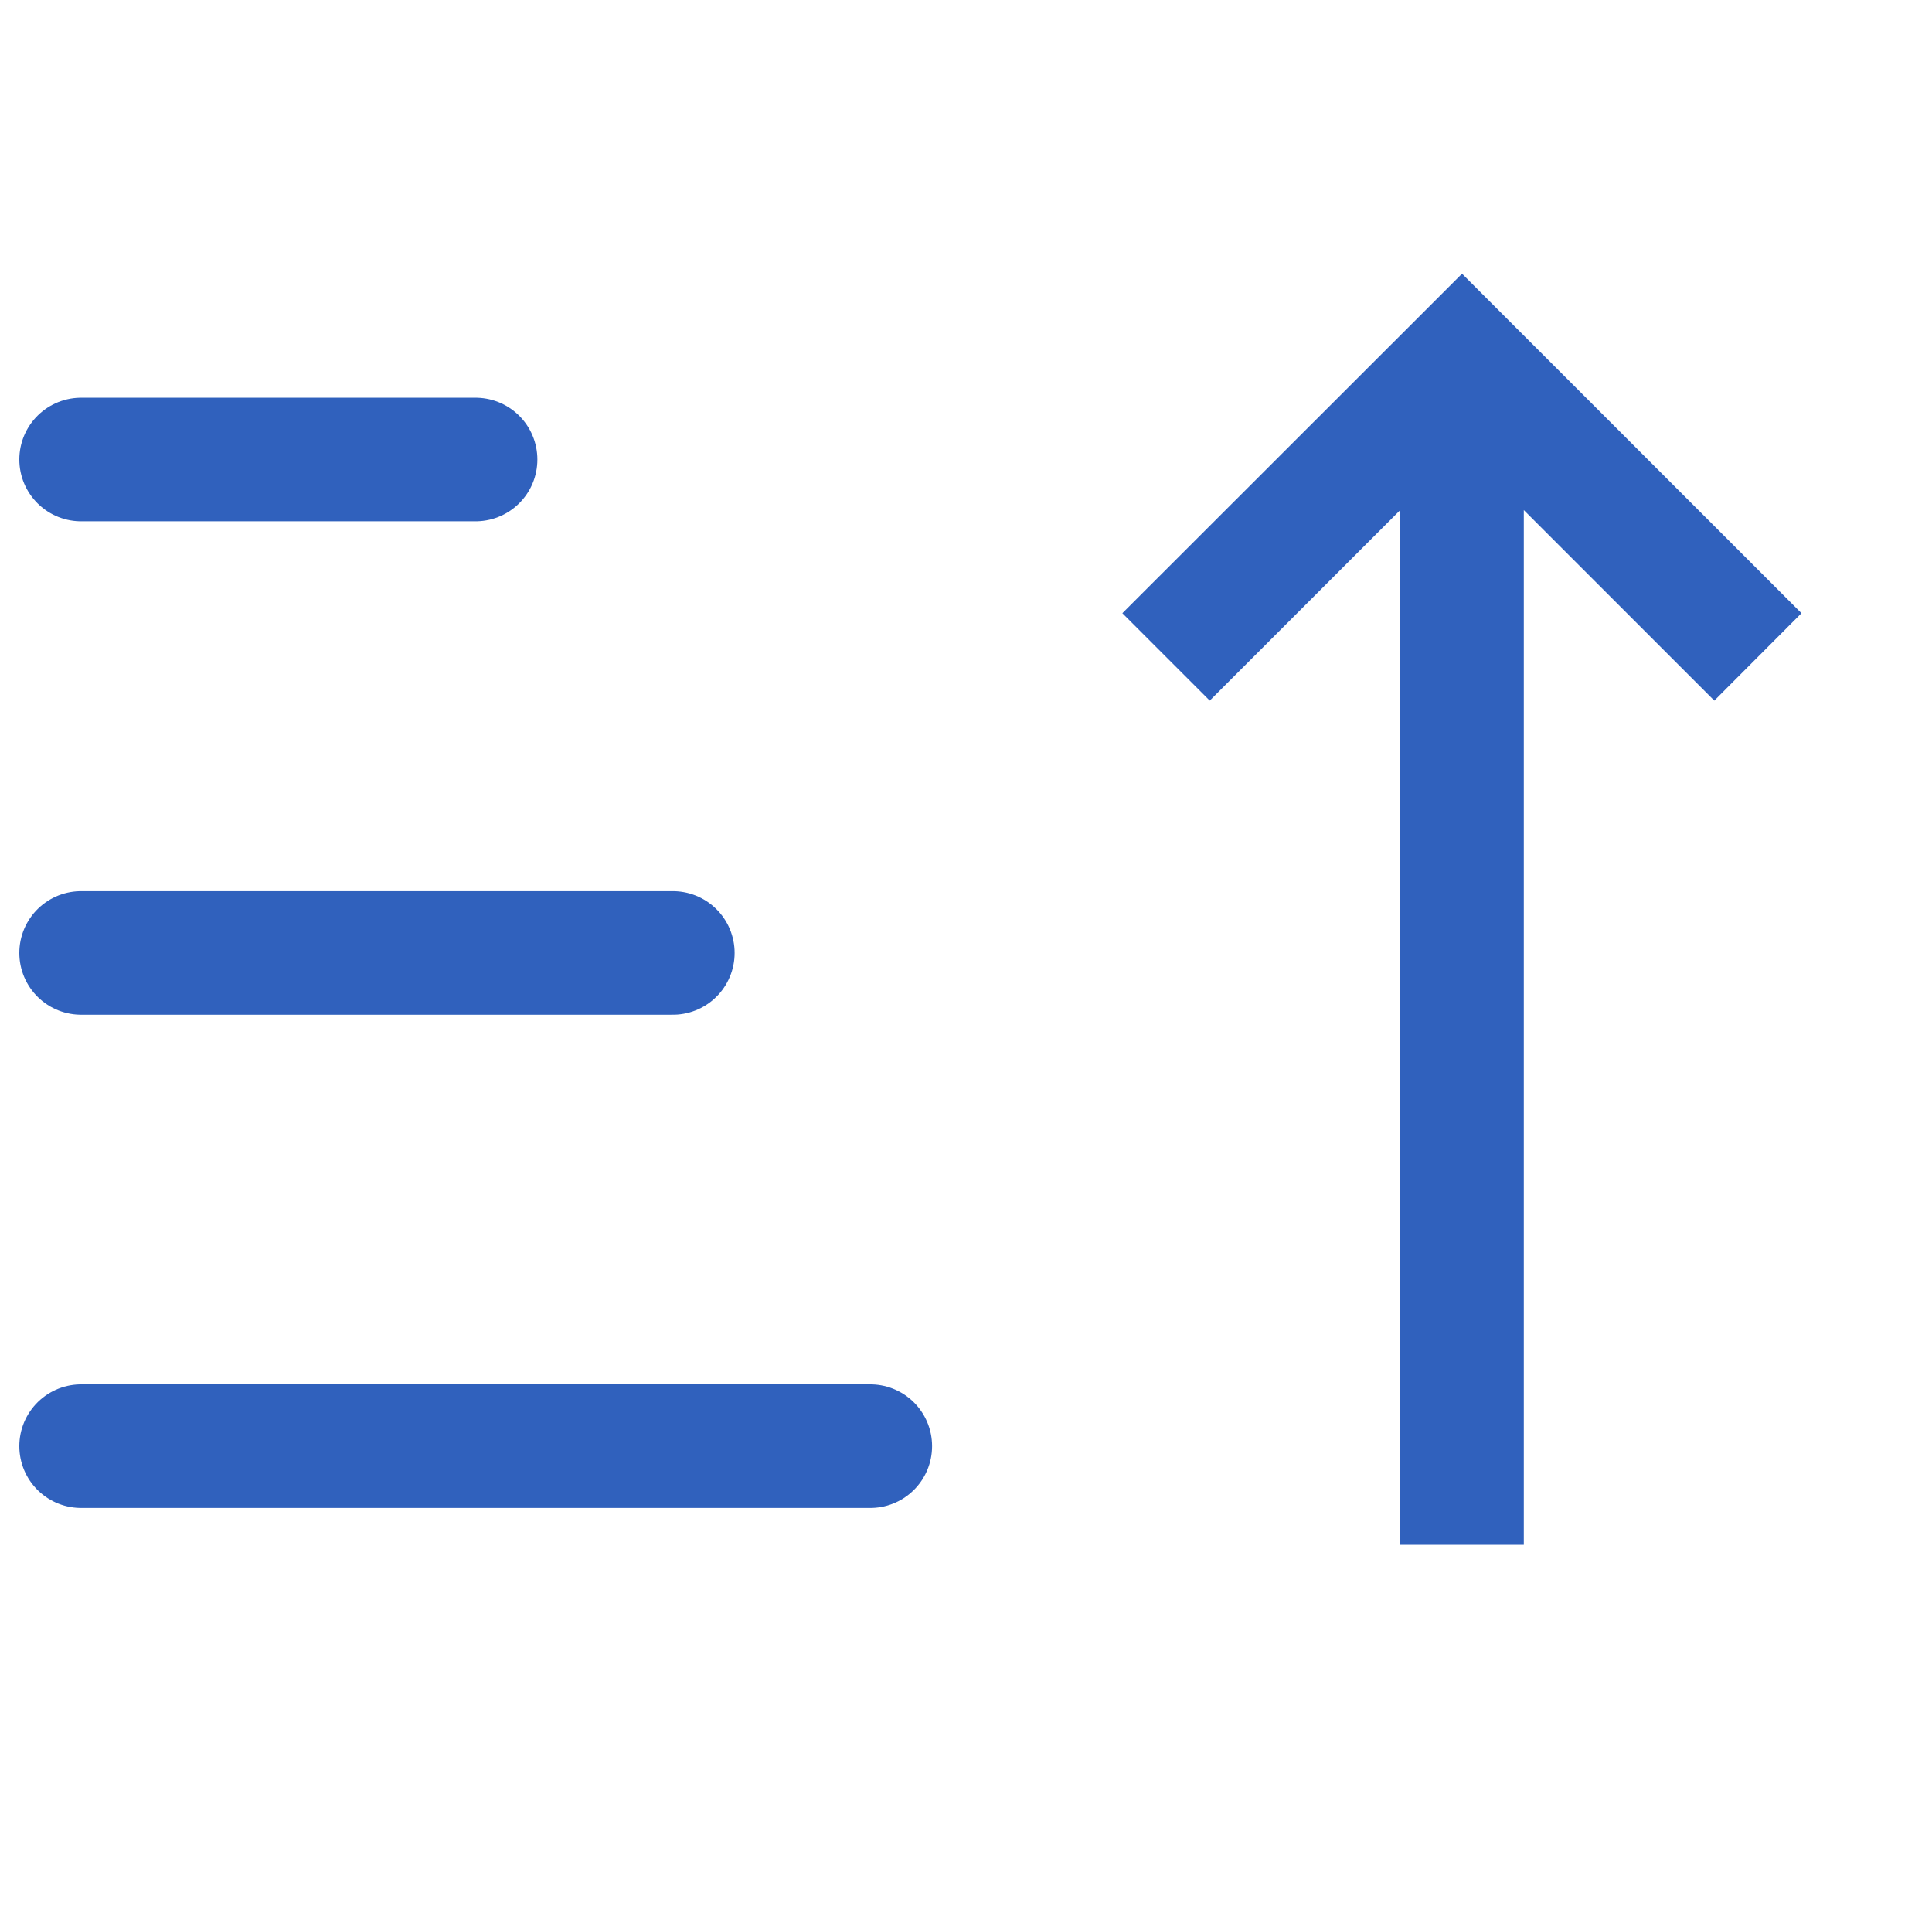
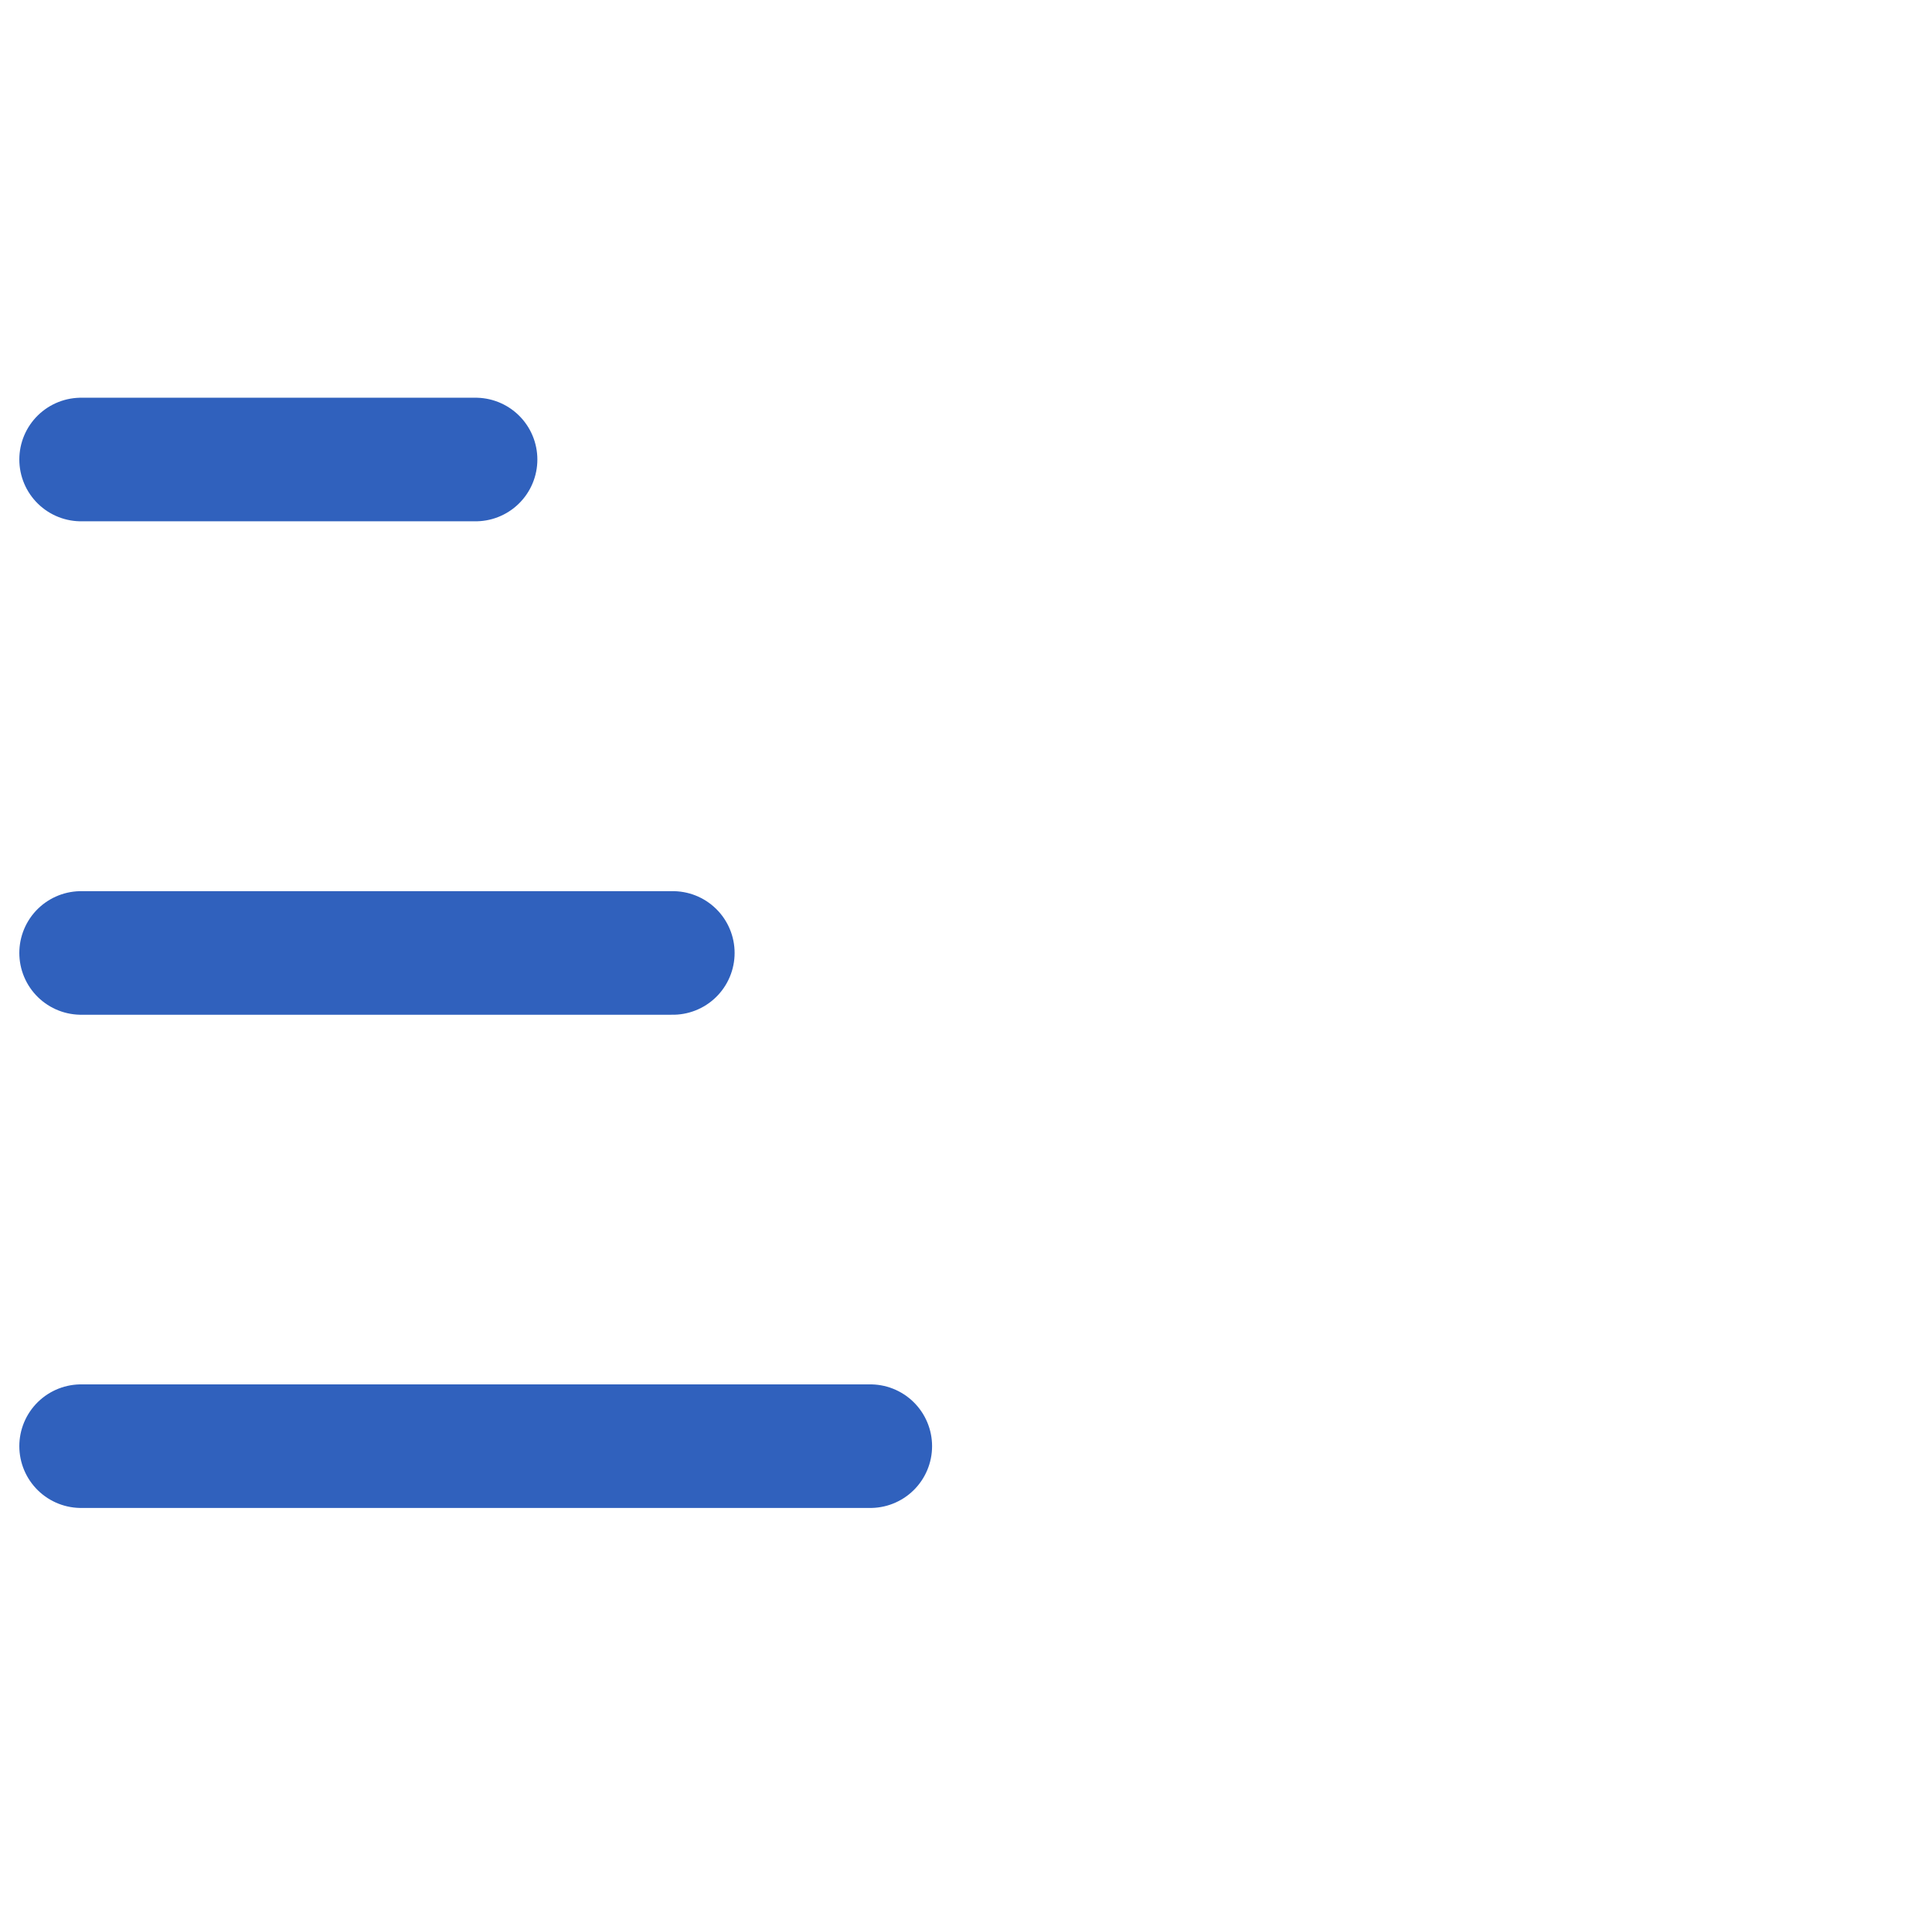
<svg xmlns="http://www.w3.org/2000/svg" id="Layer_1" data-name="Layer 1" viewBox="0 0 86 85">
  <defs>
    <style> .cls-1 { fill: #3061bd; } .cls-2 { fill: none; stroke: #3061bd; stroke-linecap: round; stroke-width: 5.5px; } </style>
  </defs>
  <path class="cls-2" d="M3.61,64.36h35.13M3.61,42.41h26.34M3.61,20.45h17.56" />
-   <polygon class="cls-1" points="80.19 27.29 76.31 31.18 67.83 22.7 67.83 68.75 62.33 68.75 62.33 22.7 53.85 31.18 49.96 27.29 65.08 12.18 80.19 27.29" />
</svg>